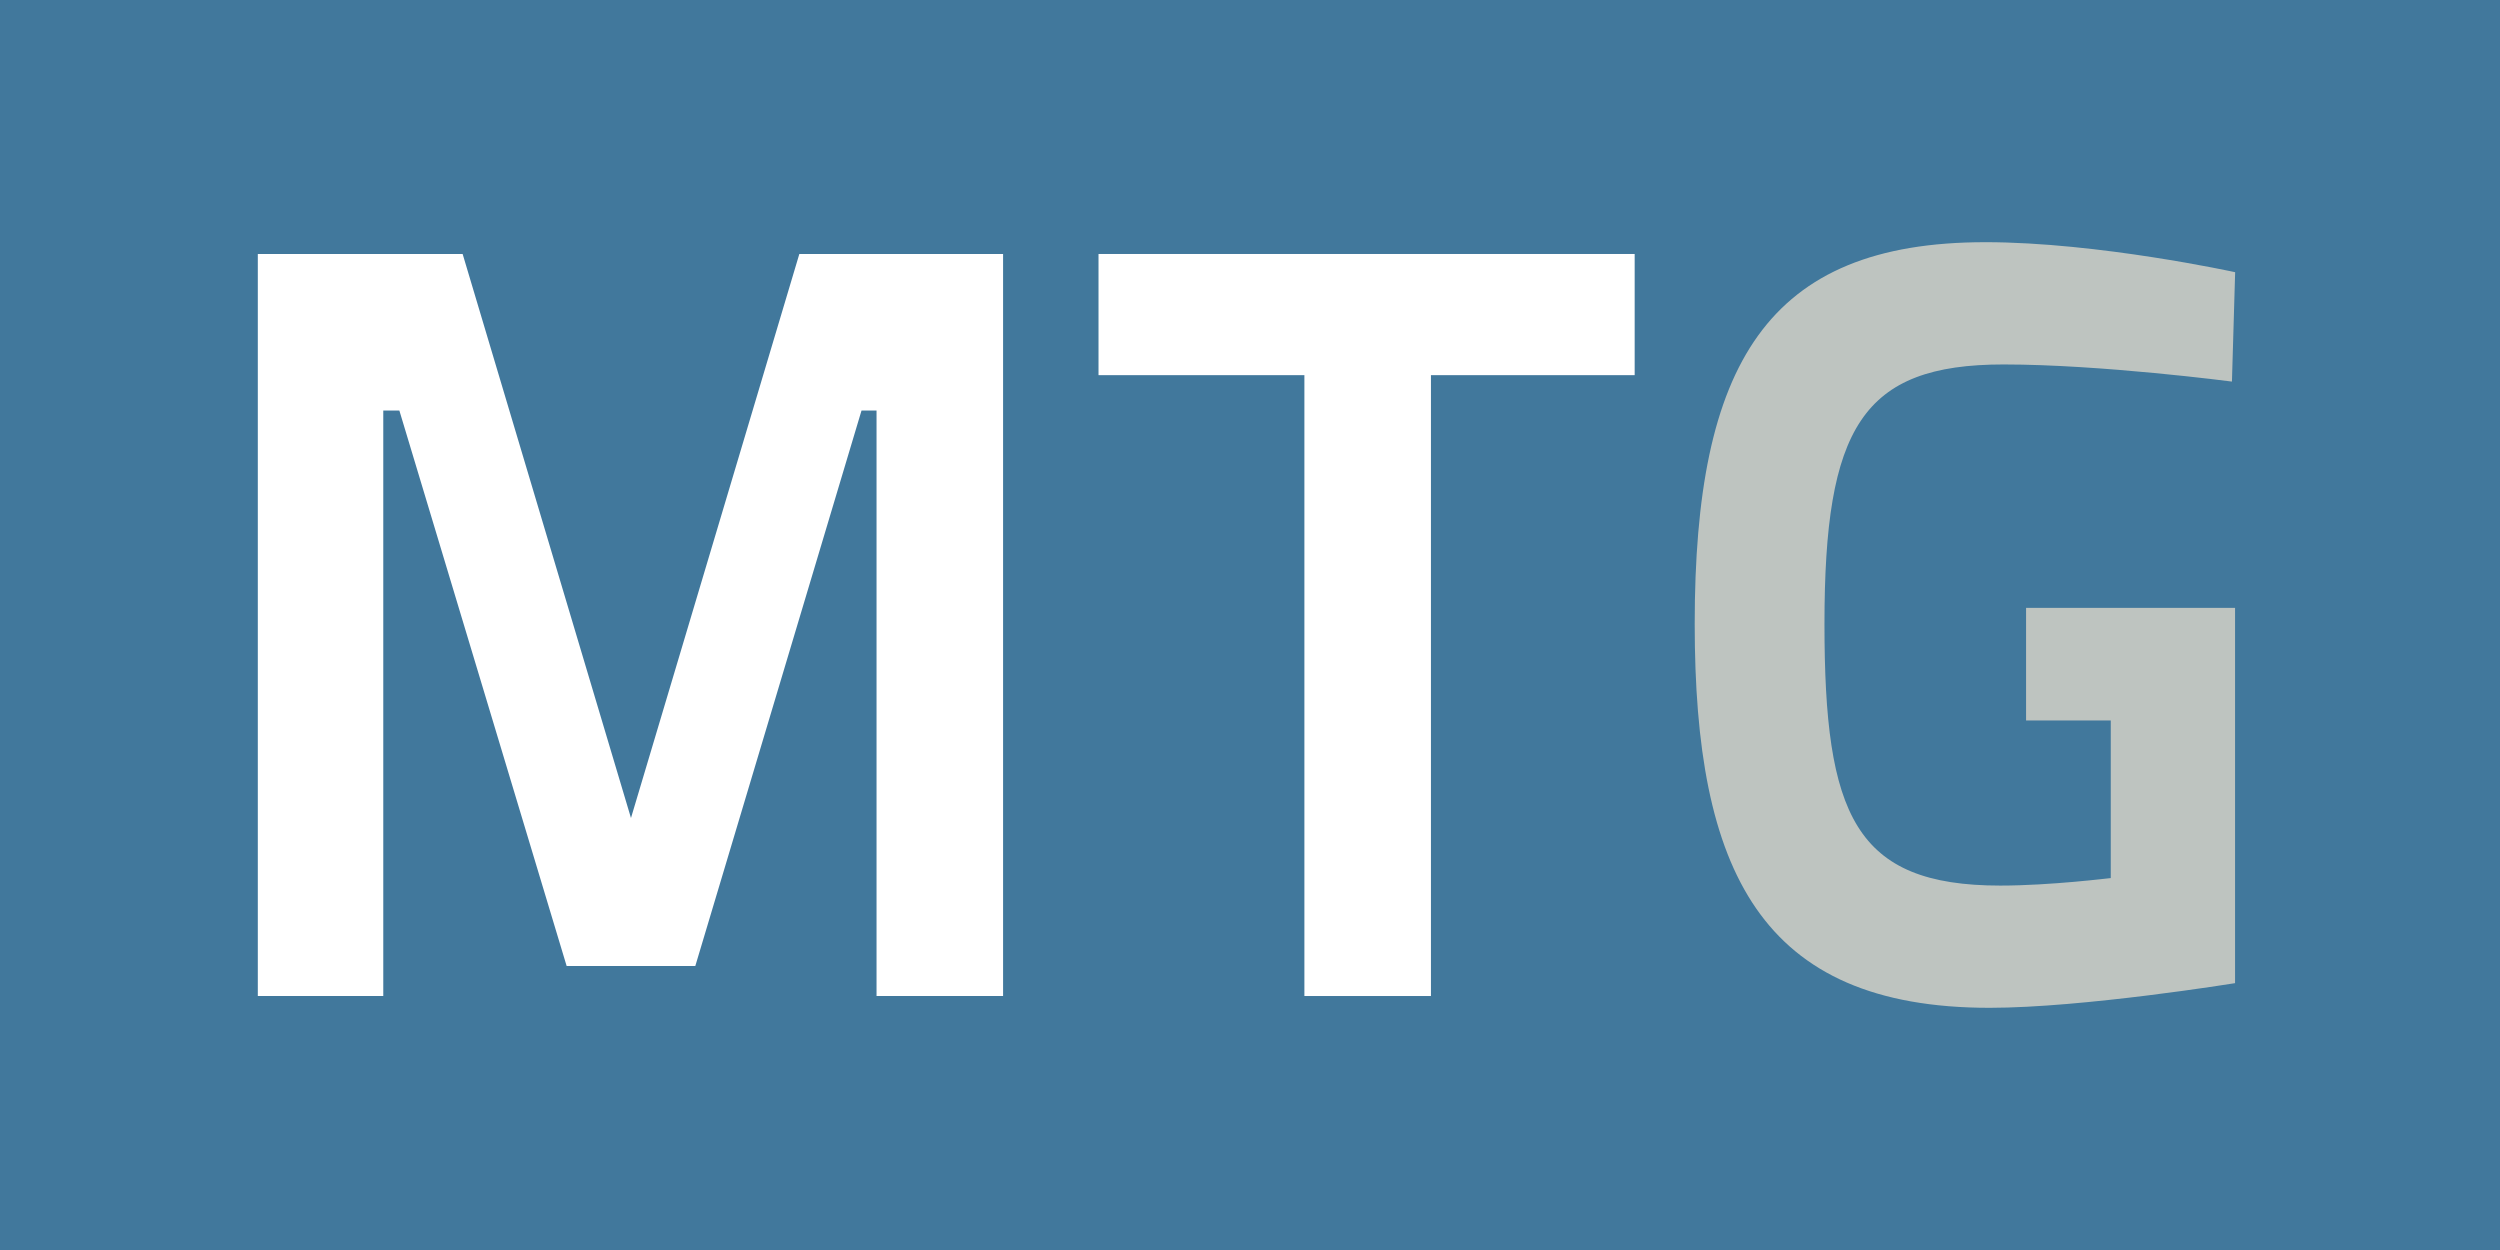
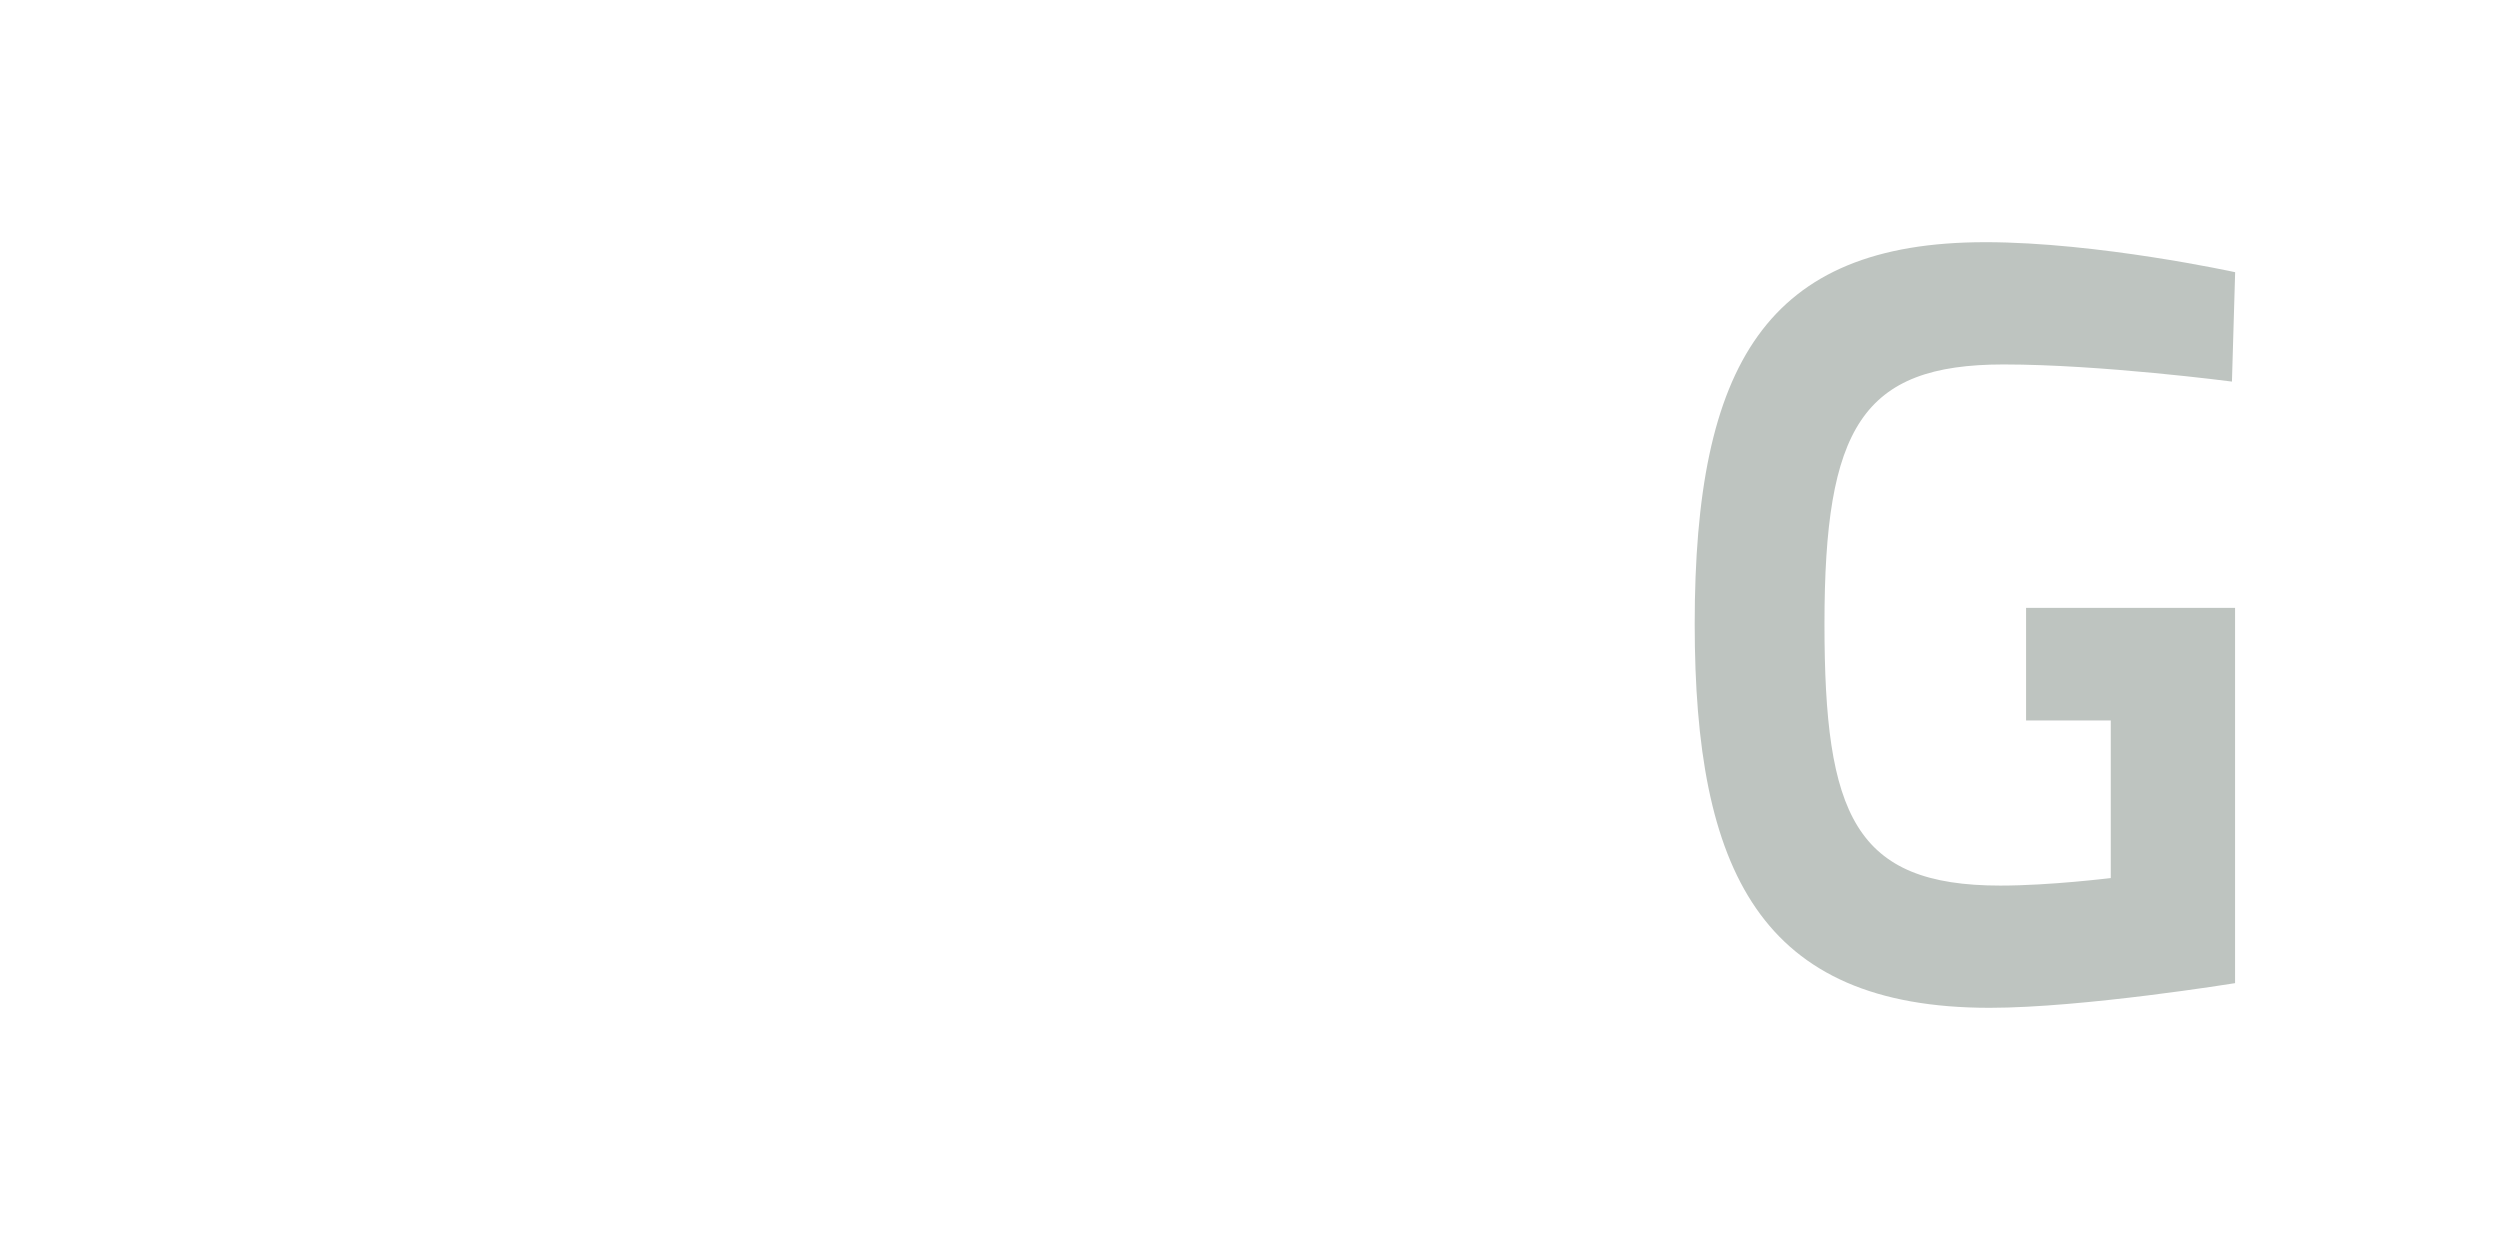
<svg xmlns="http://www.w3.org/2000/svg" xml:space="preserve" width="320" height="160" version="1.1" viewBox="0 0 320 160">
-   <rect fill="#41789c" width="320" height="160" />
  <g transform="translate(30,30)">
-     <path fill="#ffffff" d="m3 2.51v94.98h16.059v-74.943h2.059l21.411 71.098h16.471l21.275-71.098h1.922v74.943h16.197v-94.98h-26.079l-21.55 72.197-21.548-72.197h-26.215-0.002z" />
    <path fill="#ffffff" d="m110.61 2.51v15.51h26.353v79.47h16.197v-79.47h26.077v-15.51h-68.627z" />
    <path fill="#bec4c0" d="m224.12 1c-28.001 0-37.198 15.647-37.198 48.862 0 31.569 8.373 49.138 37.745 49.138 11.941 0 31.421-3.157 31.421-3.156v-48.039h-26.755l0.004 0.002v14.411h10.841v20.176c-0.138 0-7.687 0.961-14.137 0.961-18.666 0-22.509-9.059-22.509-33.49 0-25.119 4.807-33.215 22.923-33.215 12.49 0 29.234 2.193 29.234 2.193l0.41-14.001s-17.571-3.843-31.982-3.843z" />
  </g>
</svg>